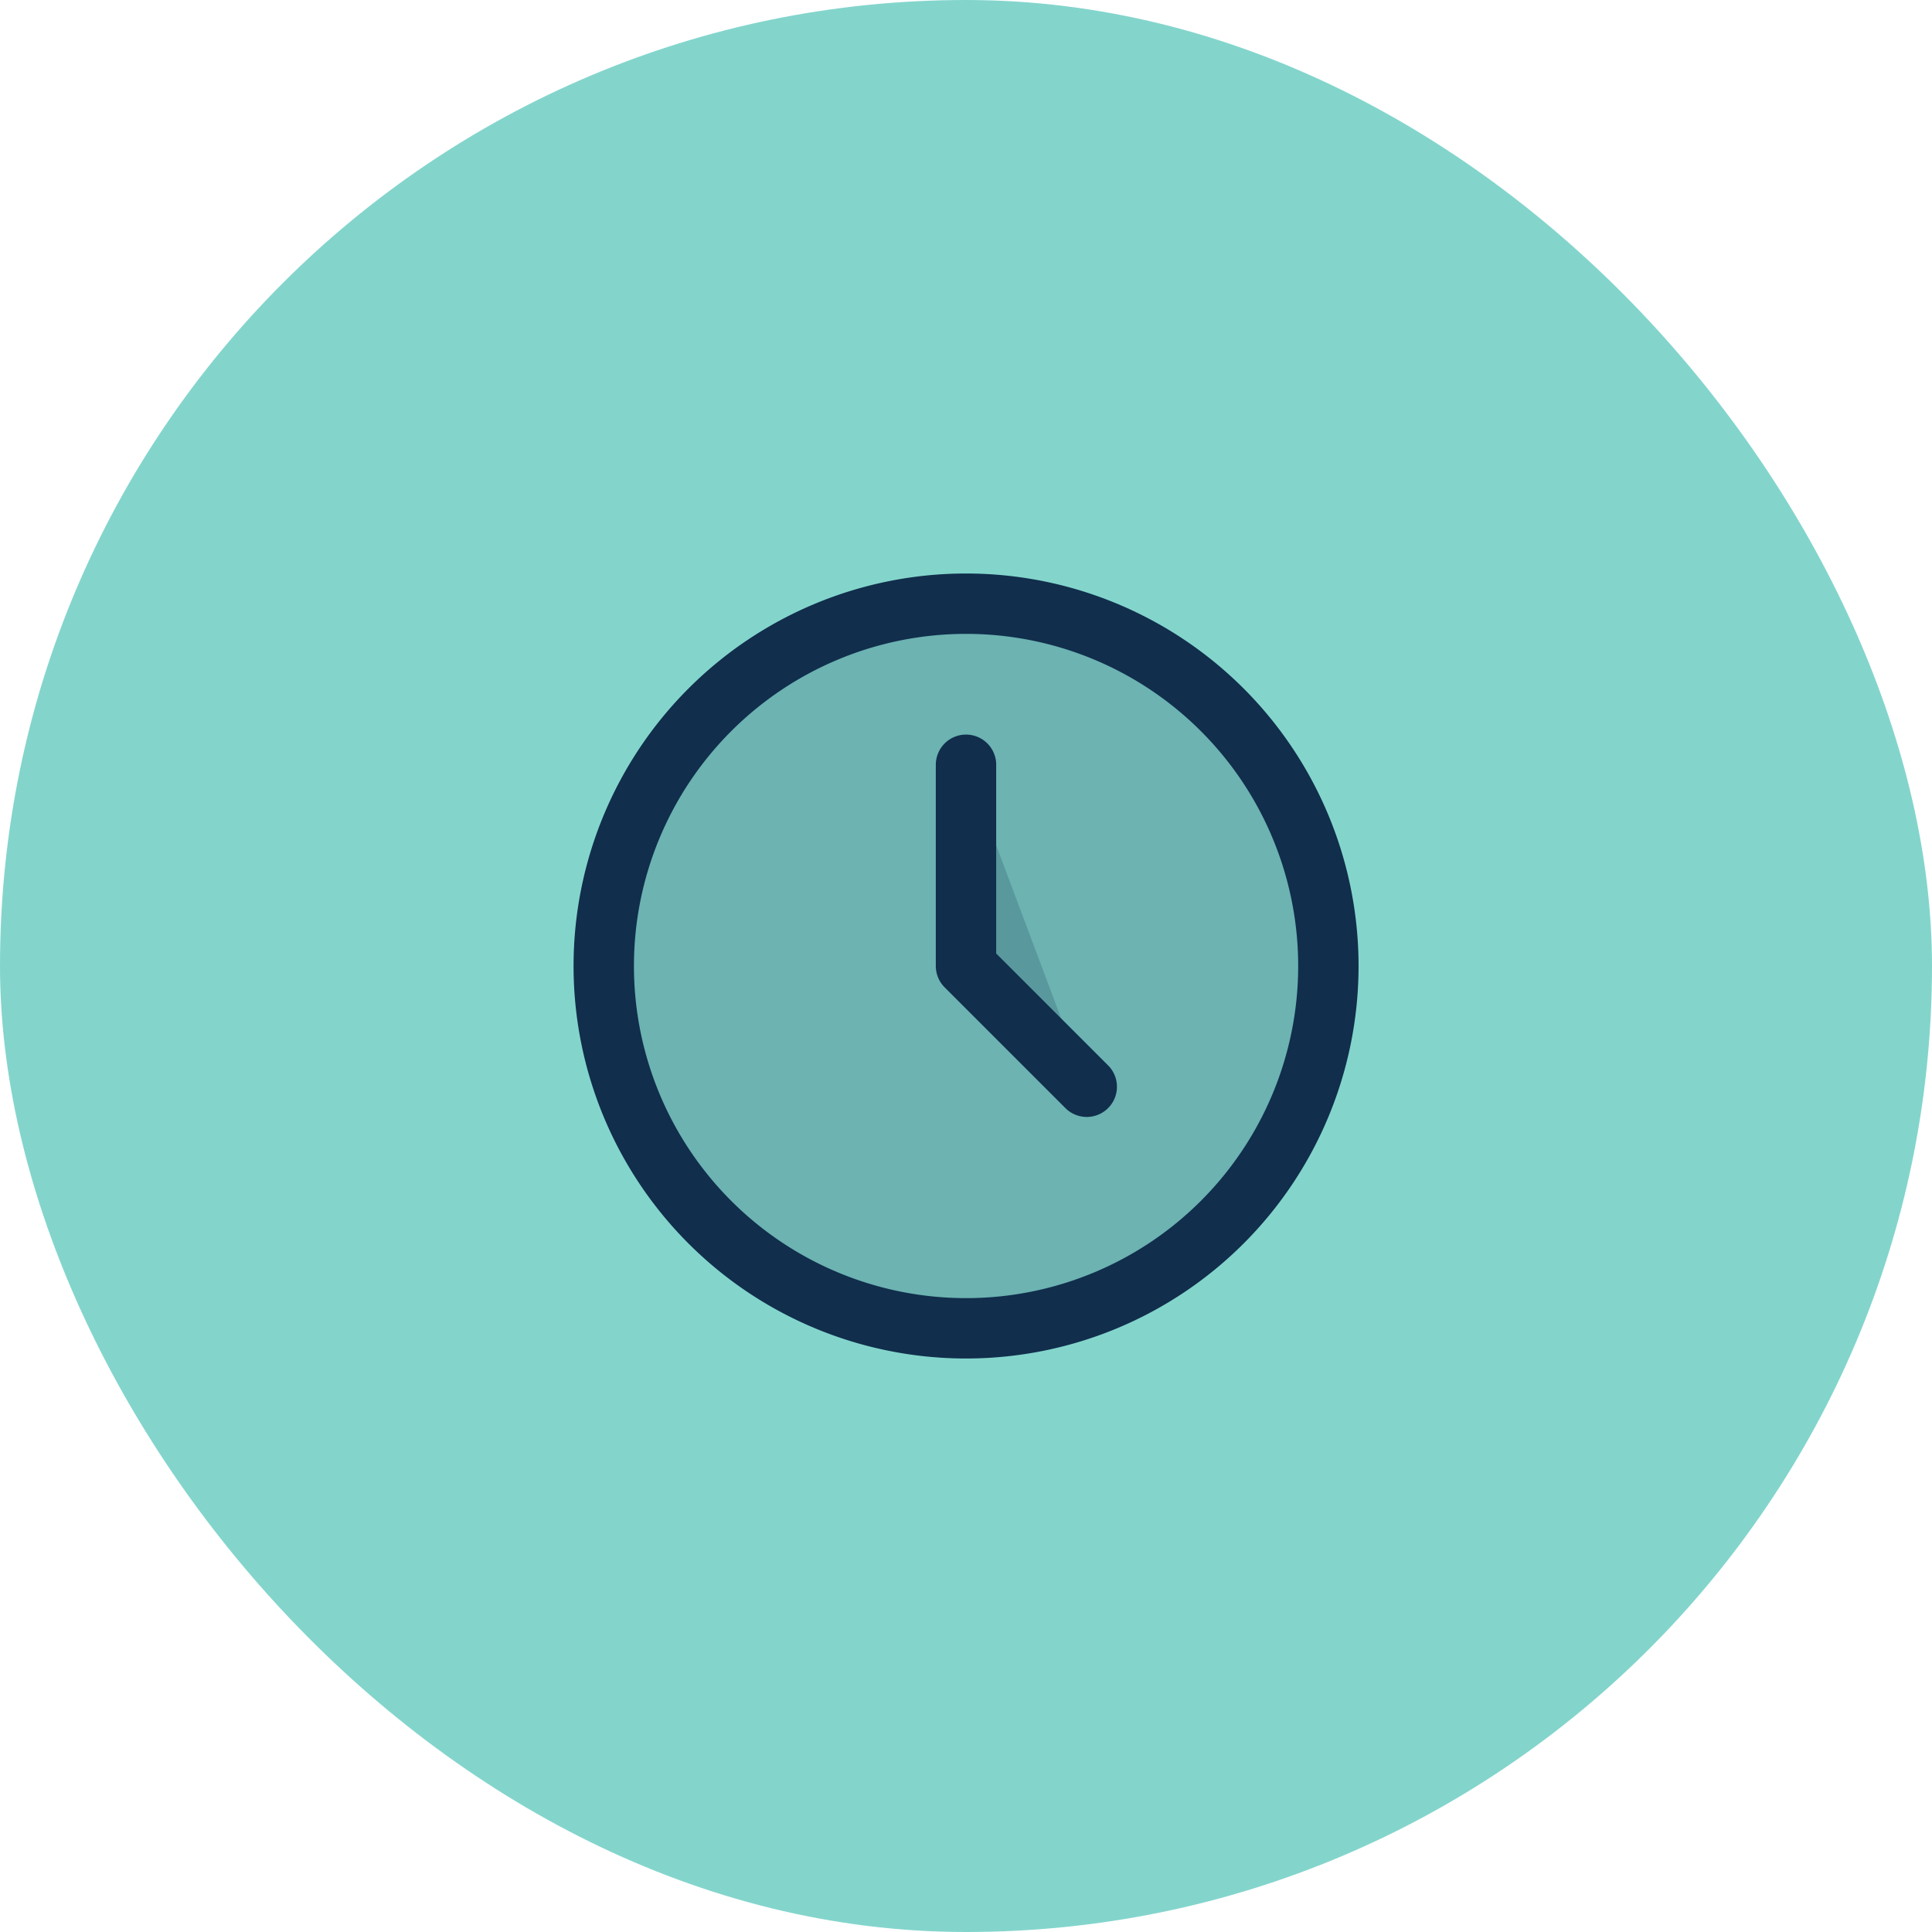
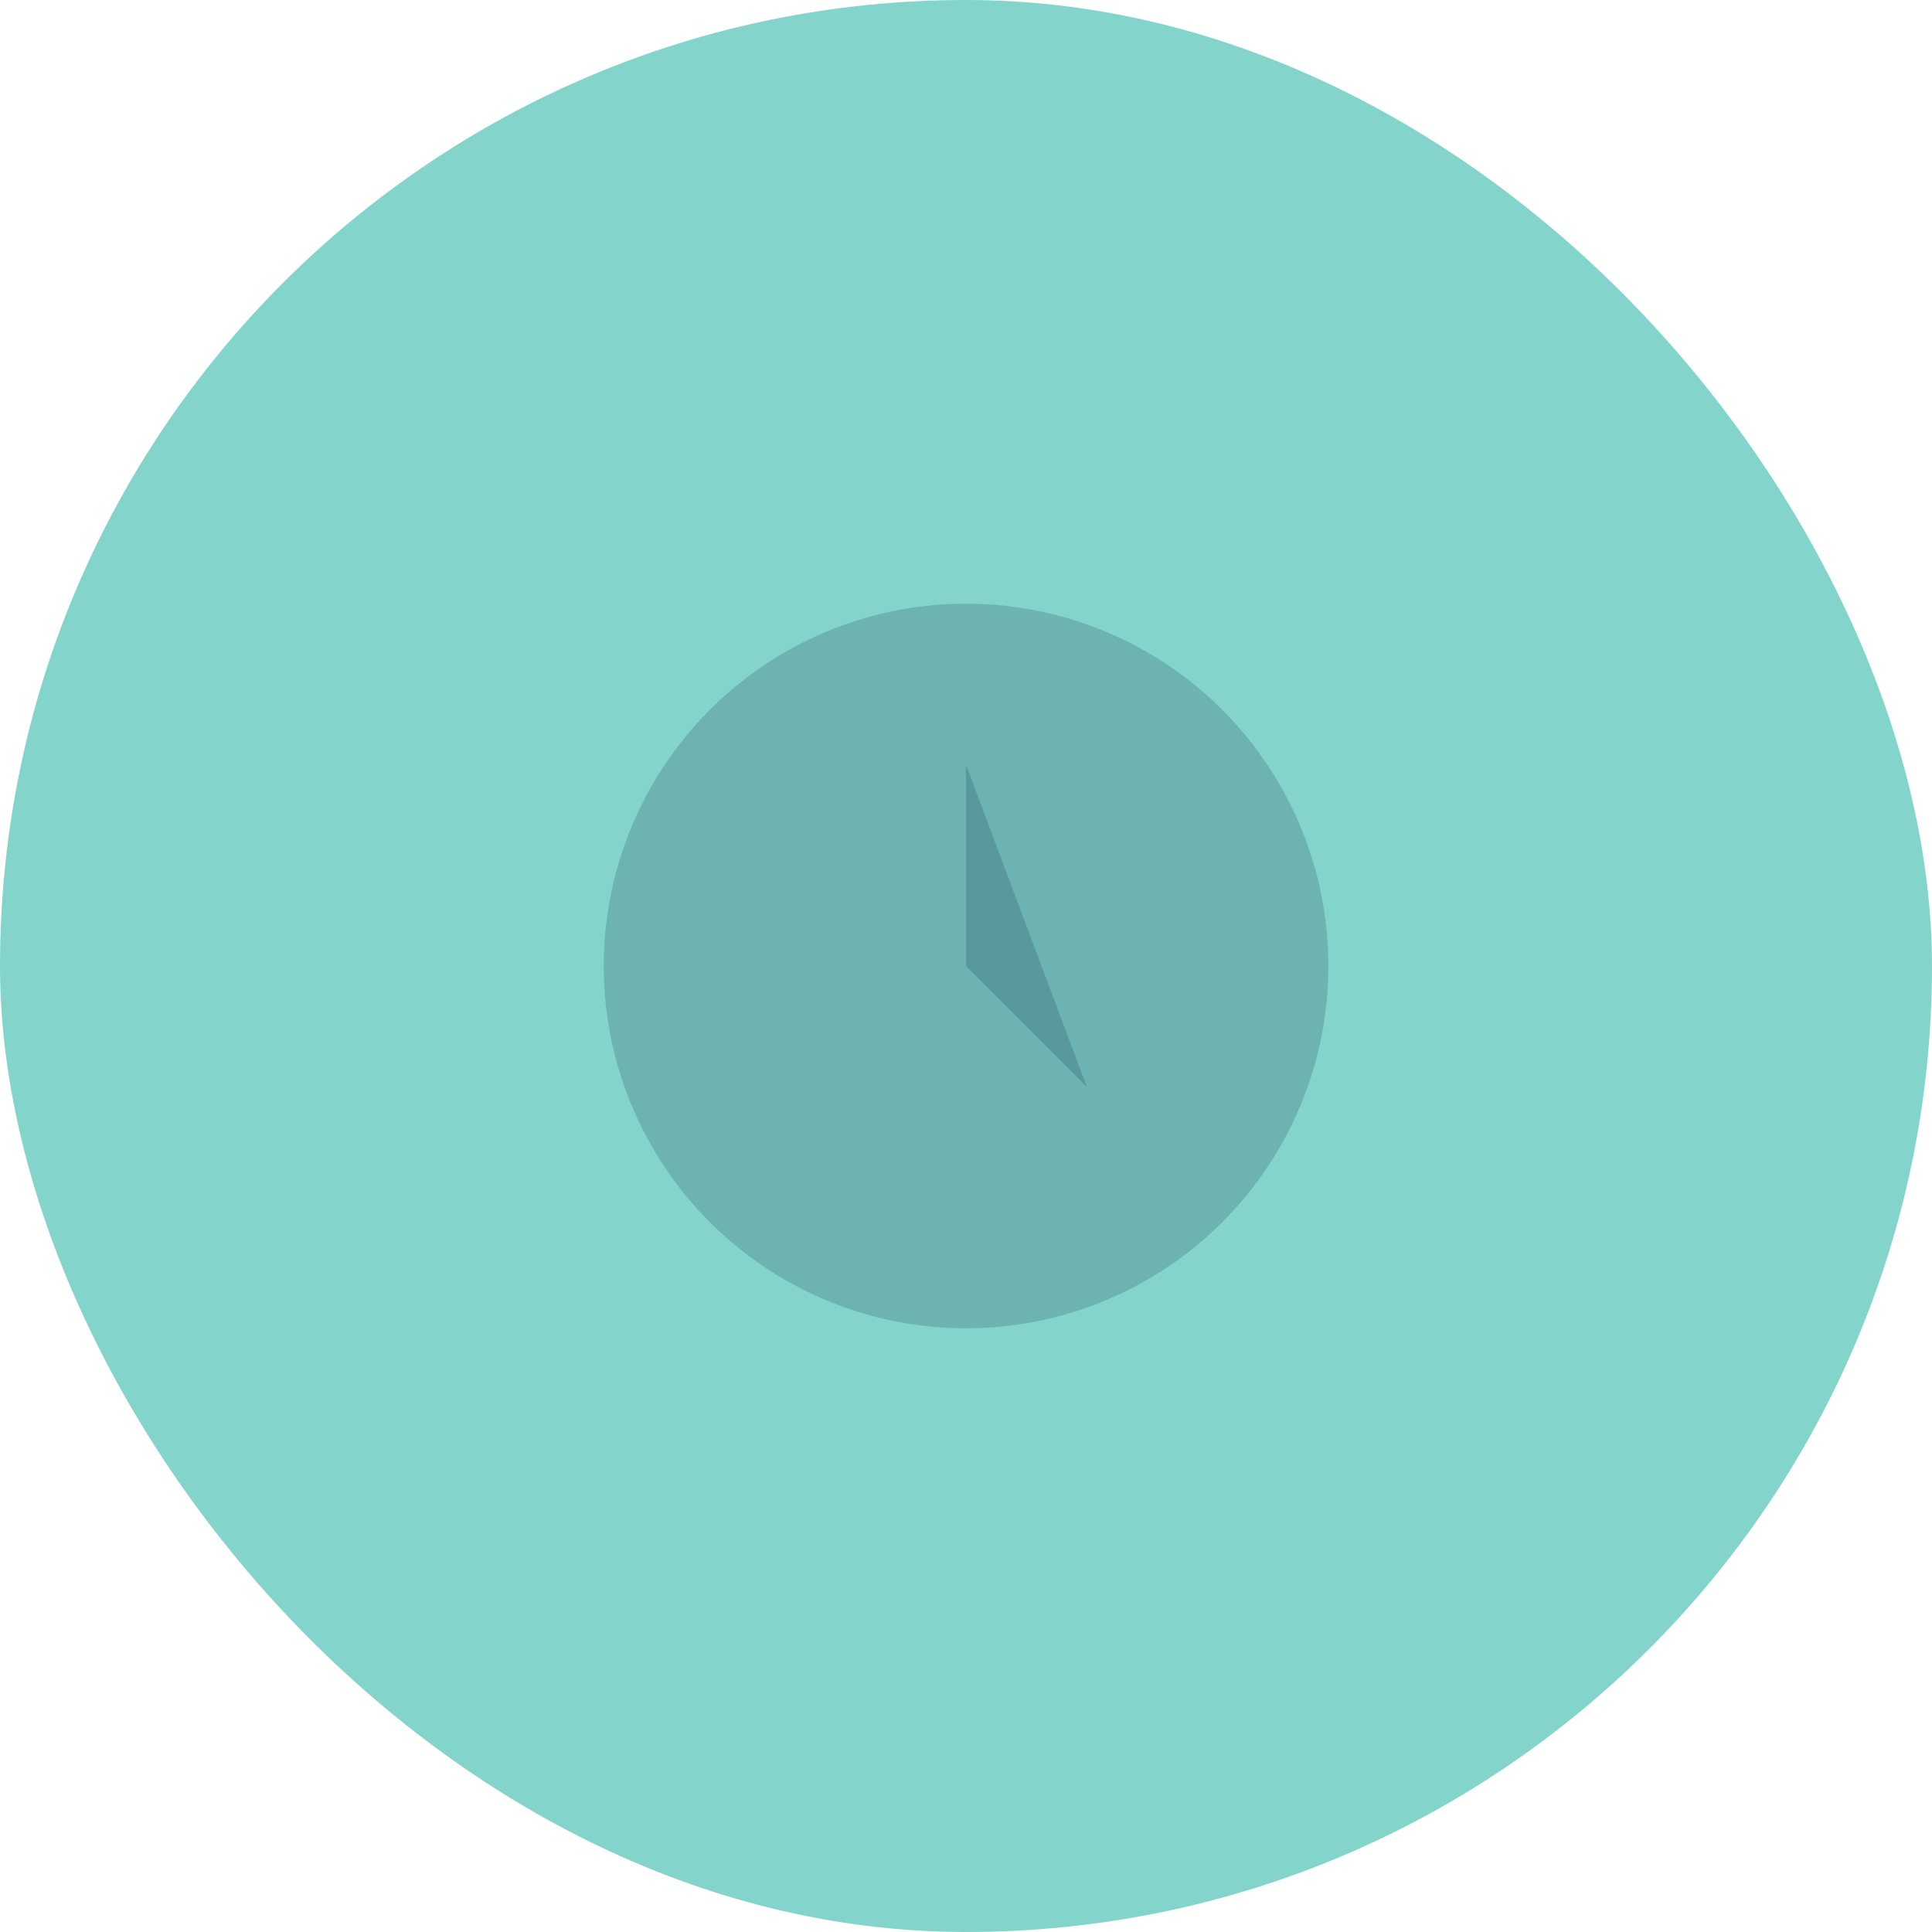
<svg xmlns="http://www.w3.org/2000/svg" width="32" height="32" viewBox="0 0 32 32" fill="none">
  <rect width="32" height="32" rx="16" fill="#83D5CC" />
  <path d="M10 16a6 6 0 1 0 12.002 0A6 6 0 0 0 10 16z" fill="#112E4C" fill-opacity=".2" />
  <path d="M16 12.667V16l2 2" fill="#112E4C" fill-opacity=".2" />
-   <path d="M16 12.667V16l2 2m-8-2a6 6 0 1 0 12.002 0A6 6 0 0 0 10 16z" stroke="#112E4C" stroke-linecap="round" stroke-linejoin="round" />
</svg>